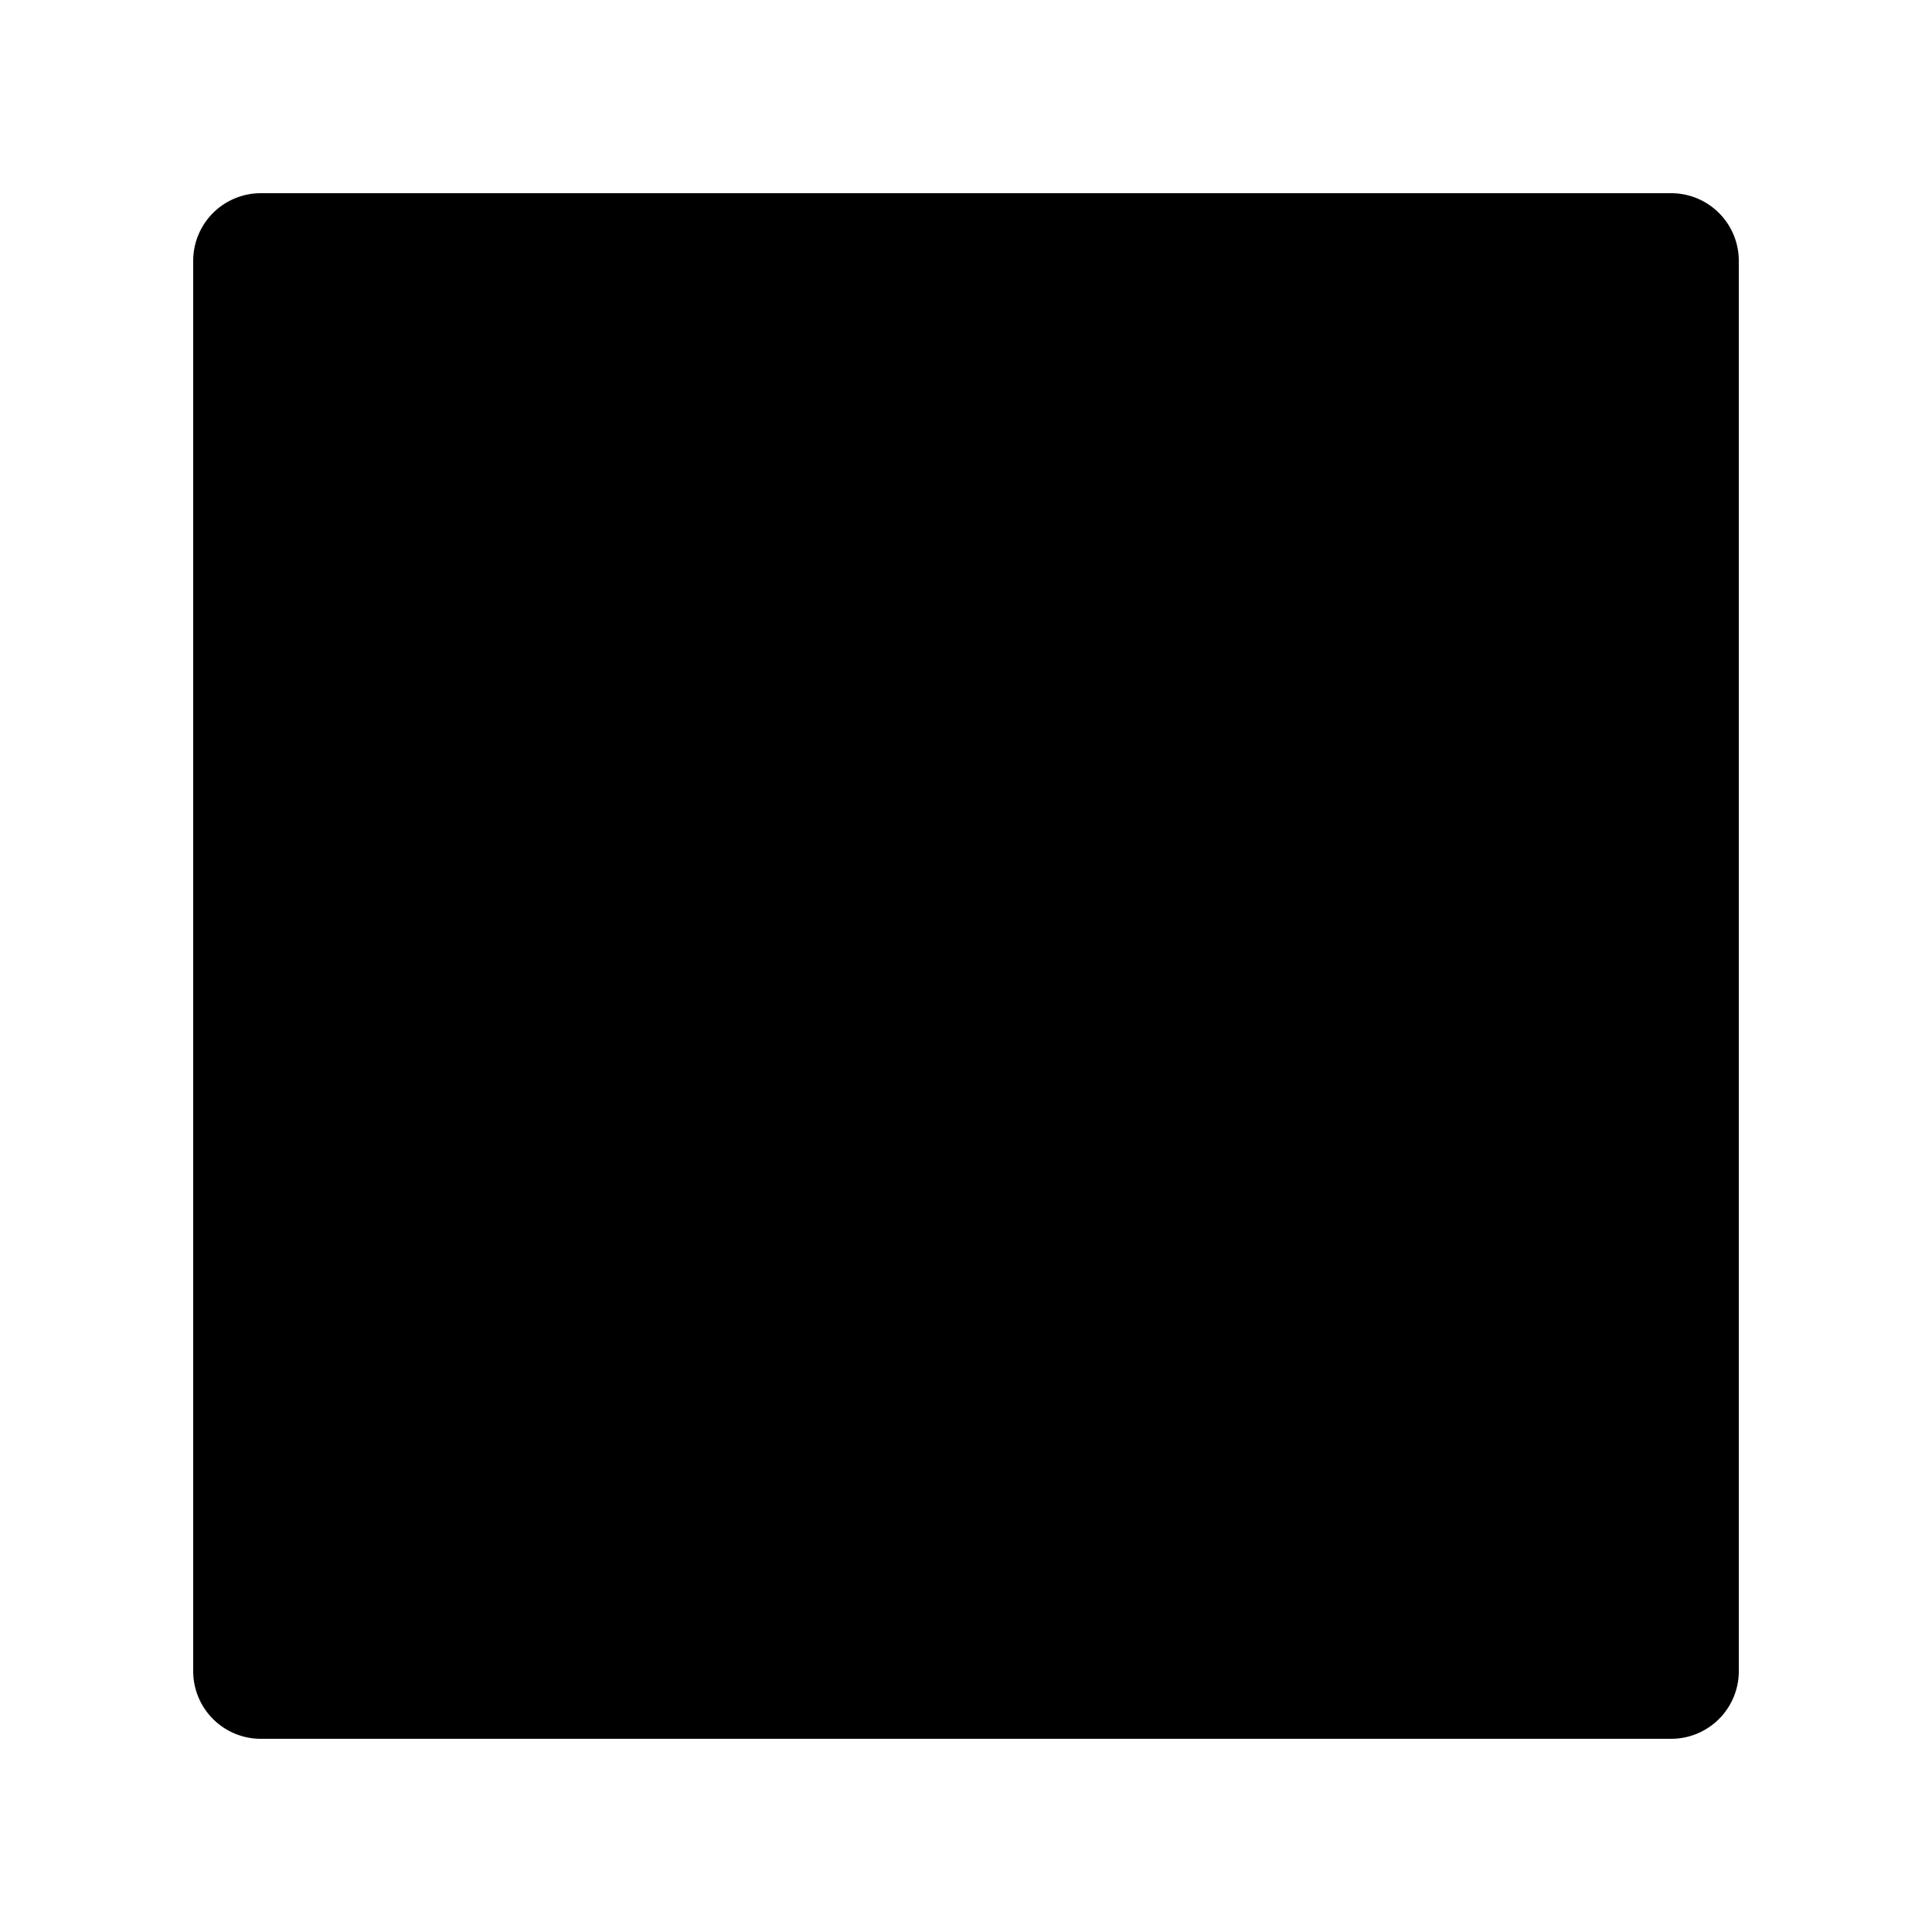
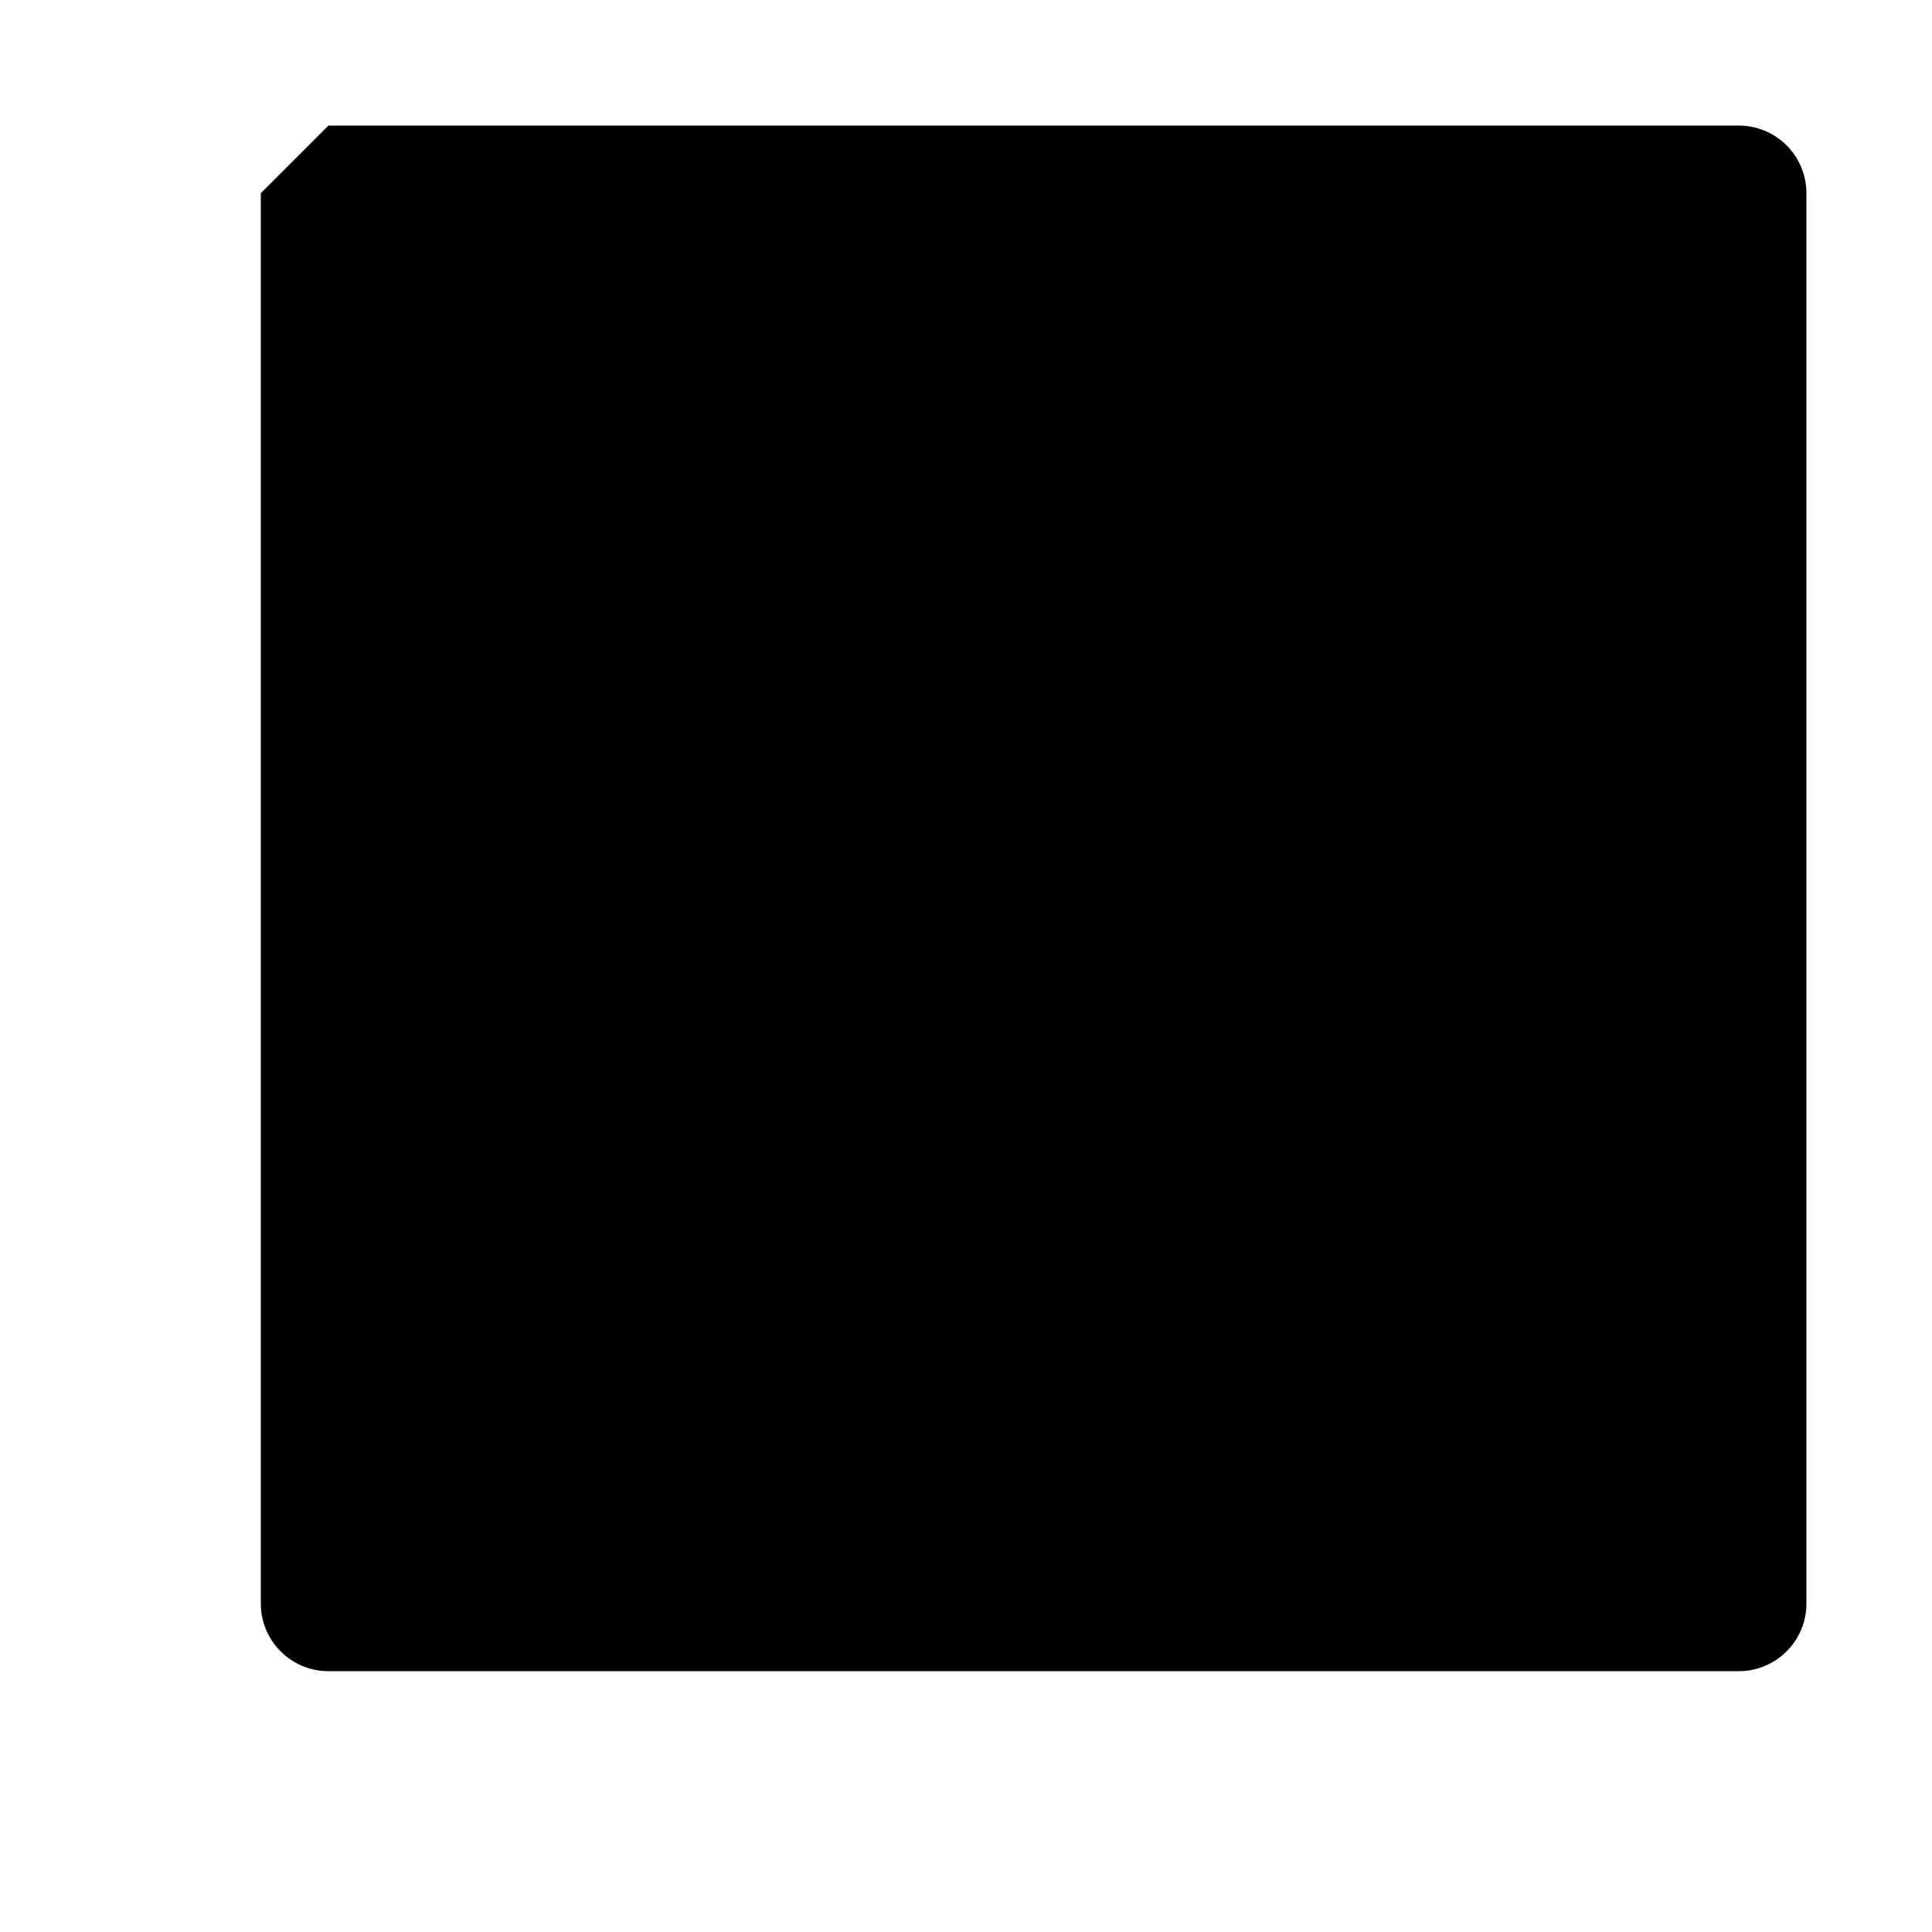
<svg xmlns="http://www.w3.org/2000/svg" width="800px" height="800px" viewBox="0 0 100 100" aria-hidden="true" role="img" class="iconify iconify--gis" preserveAspectRatio="xMidYMid meet">
-   <path d="M13.5 10a3.5 3.5 0 0 0-3.5 3.5v73a3.5 3.5 0 0 0 3.5 3.5h73a3.5 3.5 0 0 0 3.5-3.5v-73a3.5 3.5 0 0 0-3.5-3.5h-73z" fill="#000000" />
+   <path d="M13.5 10v73a3.5 3.5 0 0 0 3.5 3.5h73a3.5 3.5 0 0 0 3.5-3.5v-73a3.5 3.5 0 0 0-3.5-3.5h-73z" fill="#000000" />
</svg>